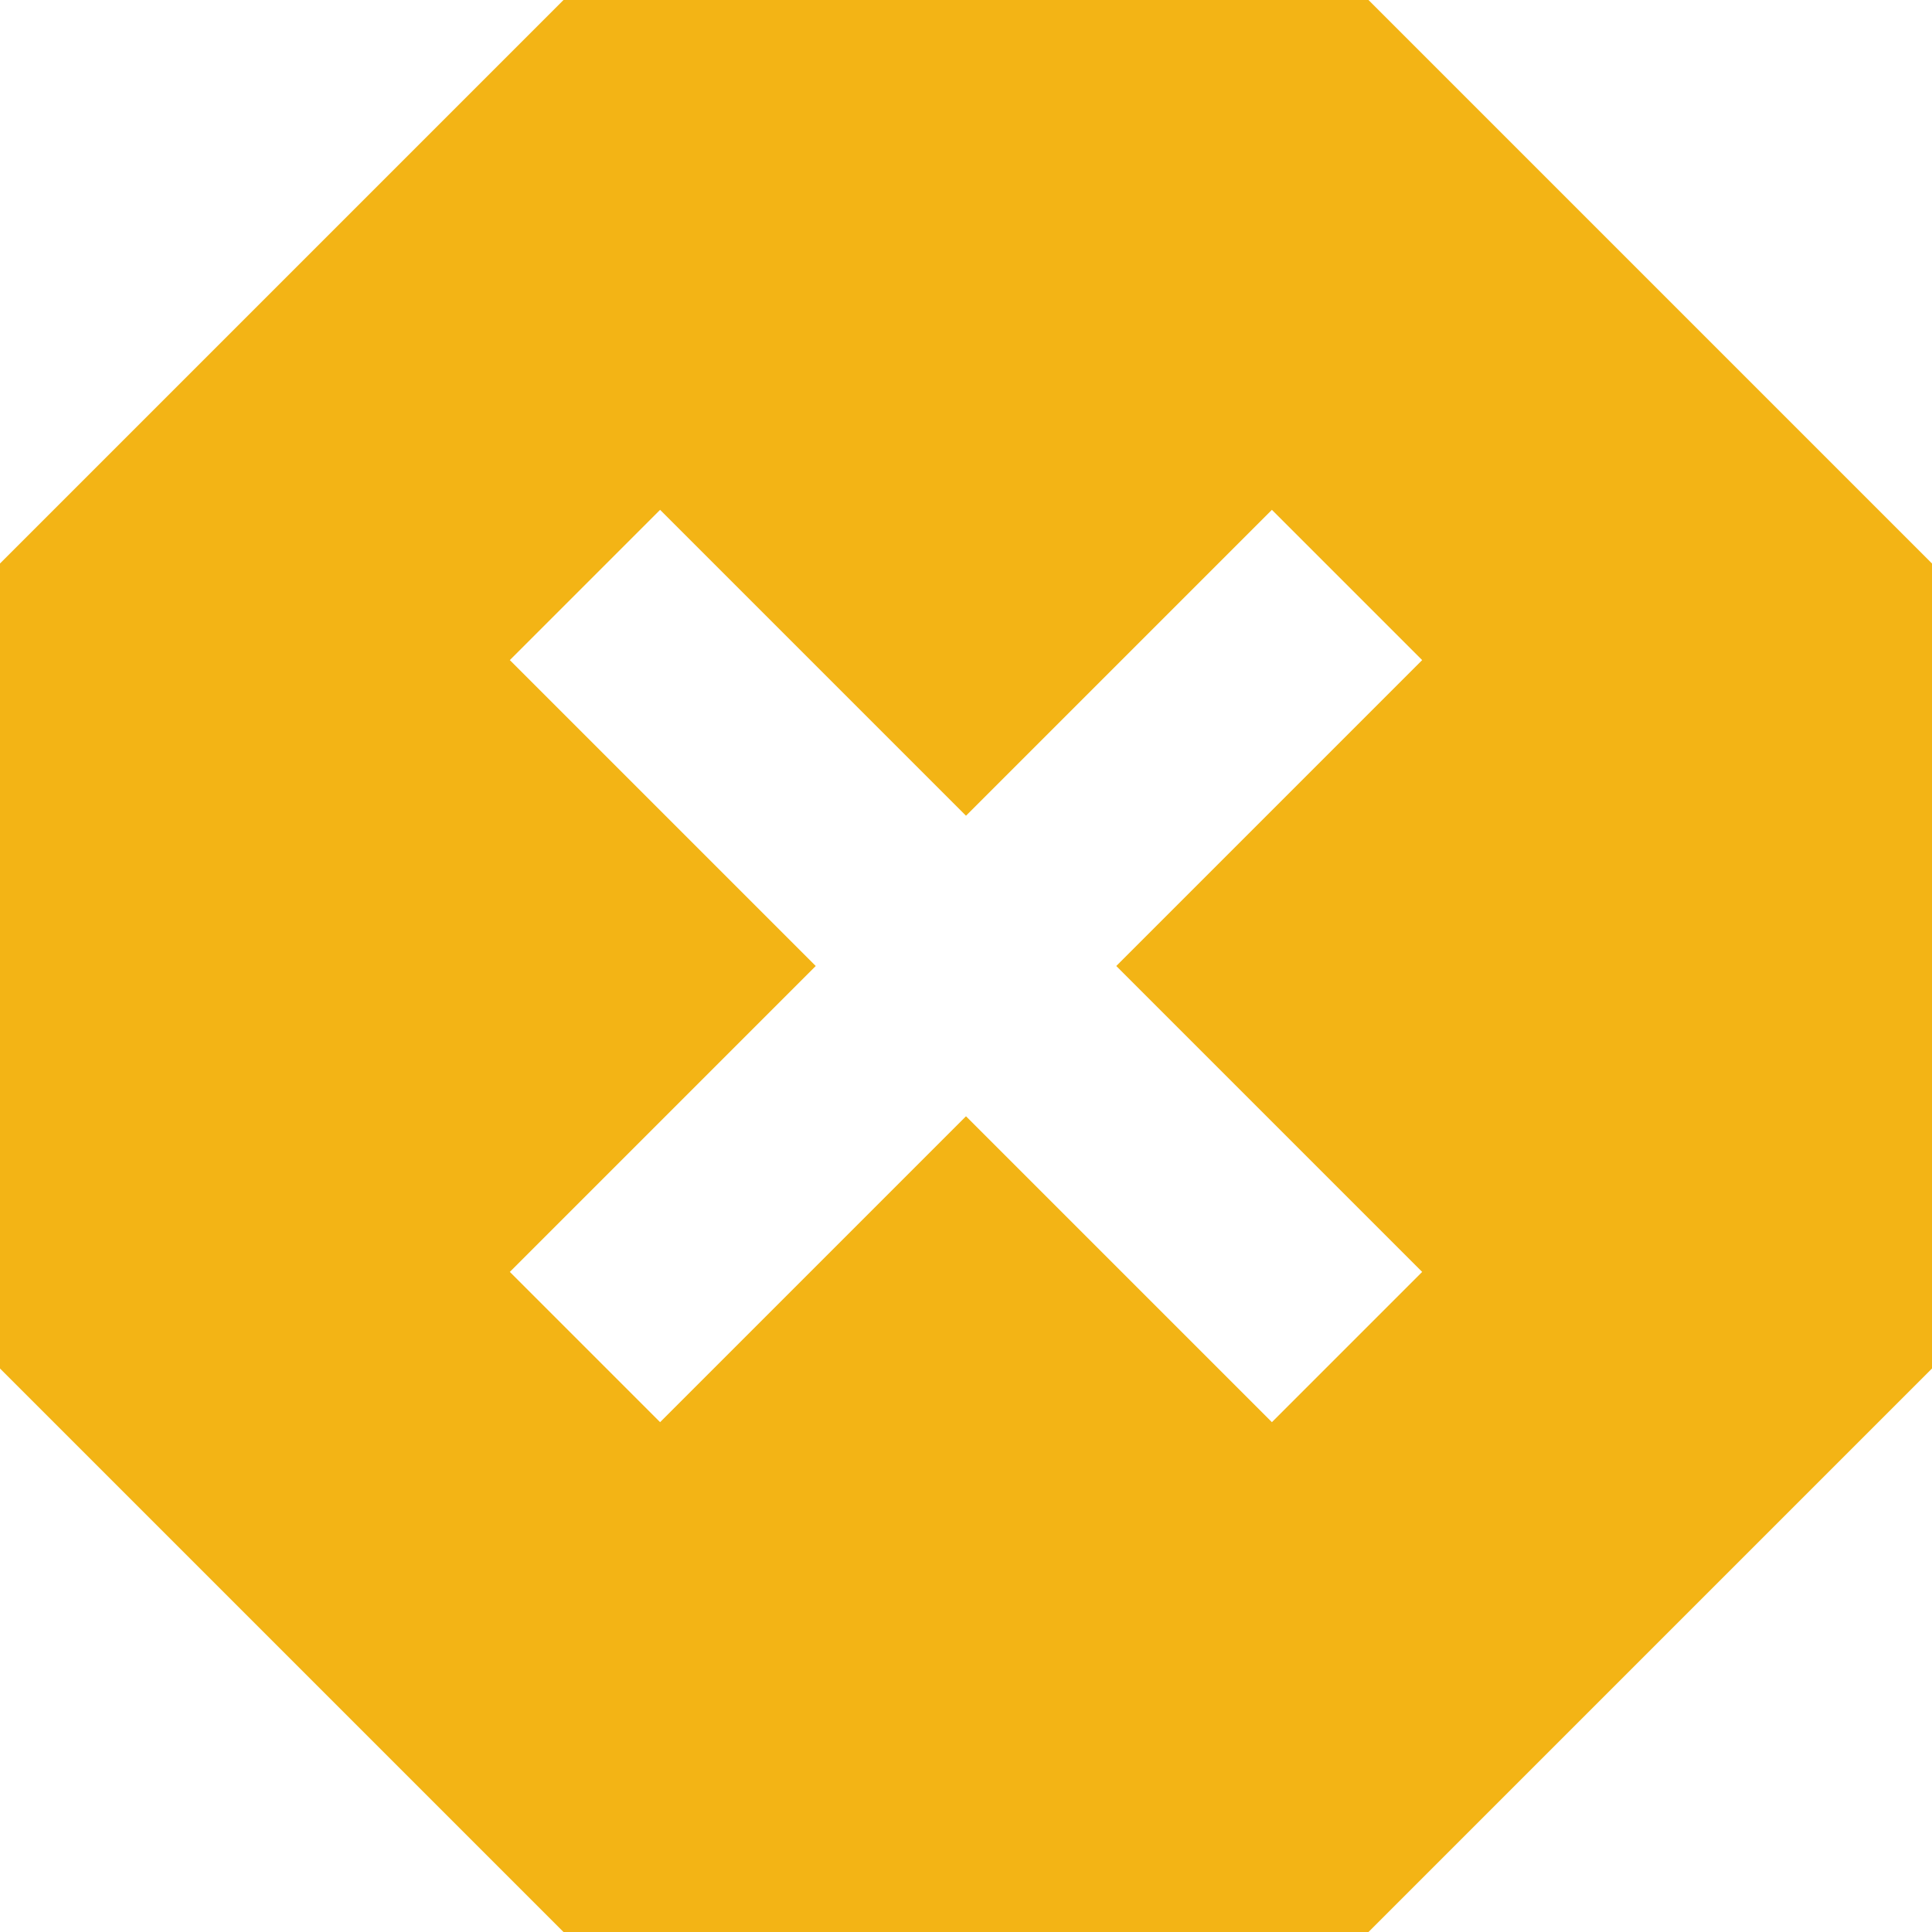
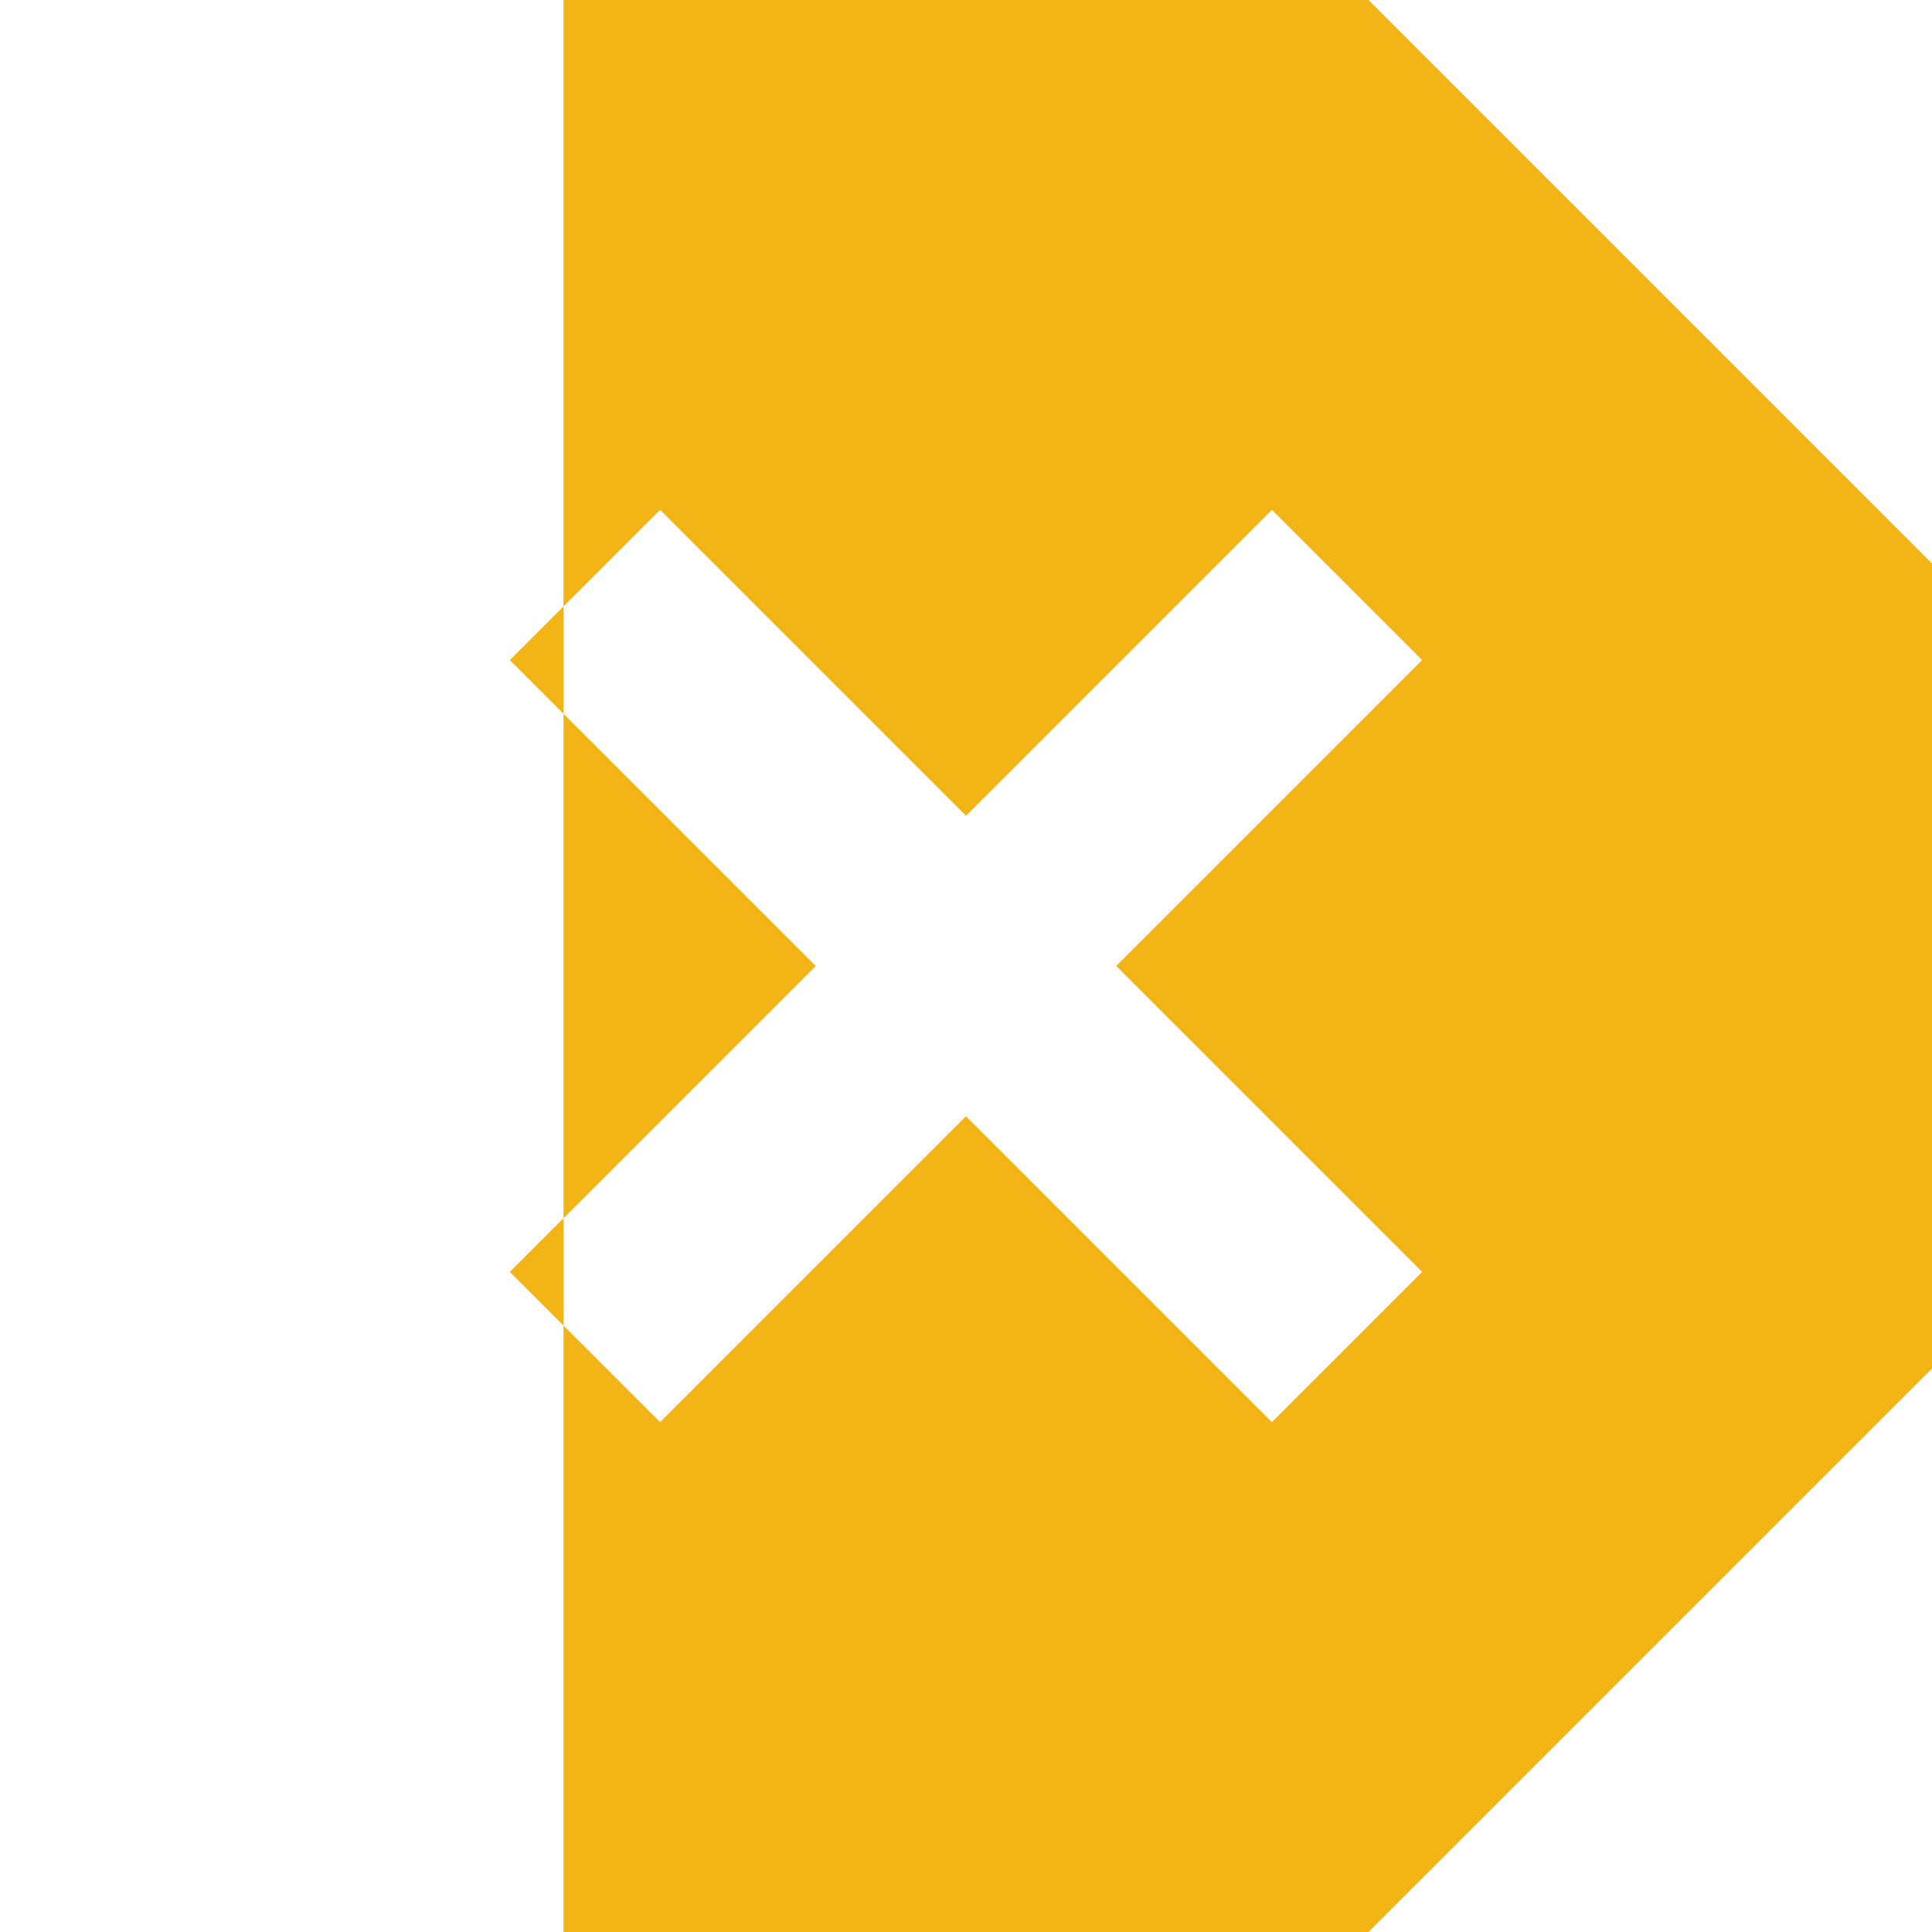
<svg xmlns="http://www.w3.org/2000/svg" width="18" height="18" viewBox="0 0 18 18" fill="none">
-   <path d="M5.25 18L0 12.75V5.25L5.25 0H12.75L18 5.25V12.75L12.75 18H5.25ZM6.15 13.25L9 10.4L11.85 13.25L13.25 11.85L10.4 9L13.25 6.15L11.85 4.75L9 7.6L6.15 4.75L4.75 6.15L7.6 9L4.75 11.85L6.15 13.25Z" fill="#F3B415" />
+   <path d="M5.25 18V5.25L5.25 0H12.75L18 5.25V12.75L12.75 18H5.25ZM6.15 13.25L9 10.4L11.85 13.25L13.25 11.85L10.4 9L13.25 6.15L11.85 4.75L9 7.6L6.15 4.75L4.75 6.15L7.6 9L4.75 11.85L6.15 13.25Z" fill="#F3B415" />
</svg>